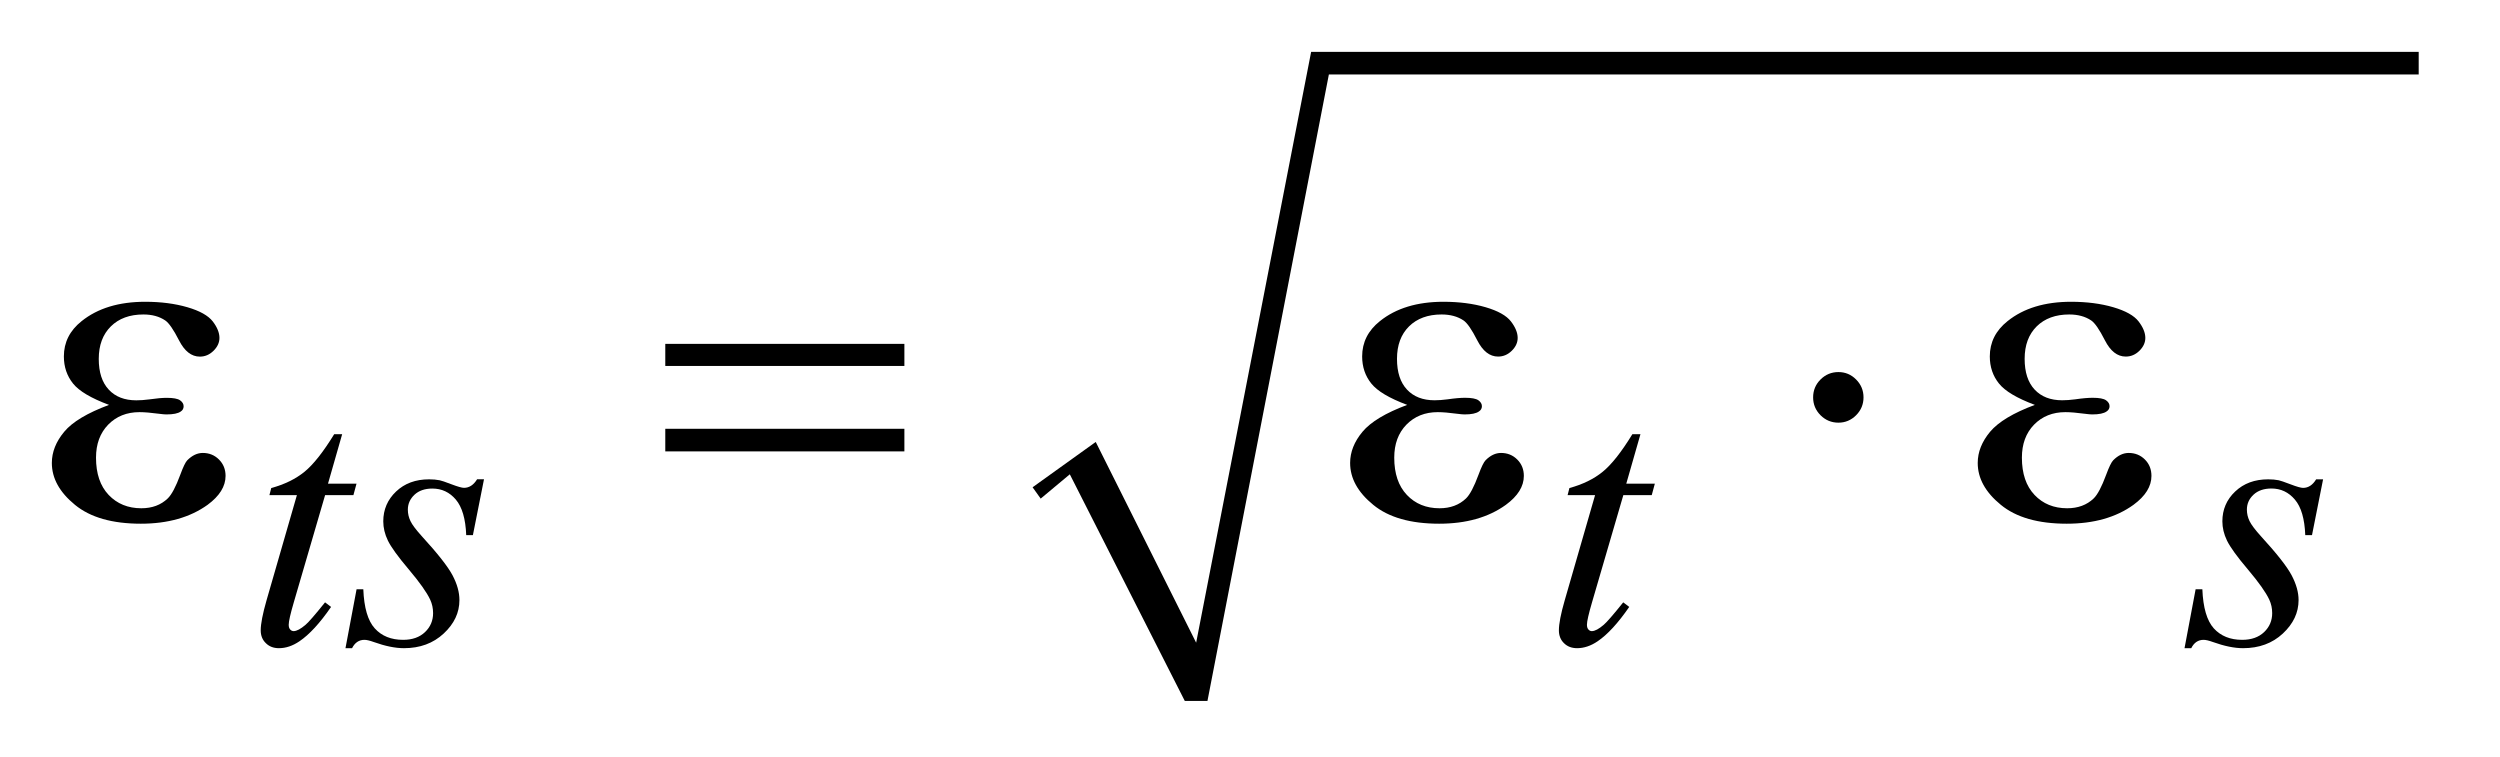
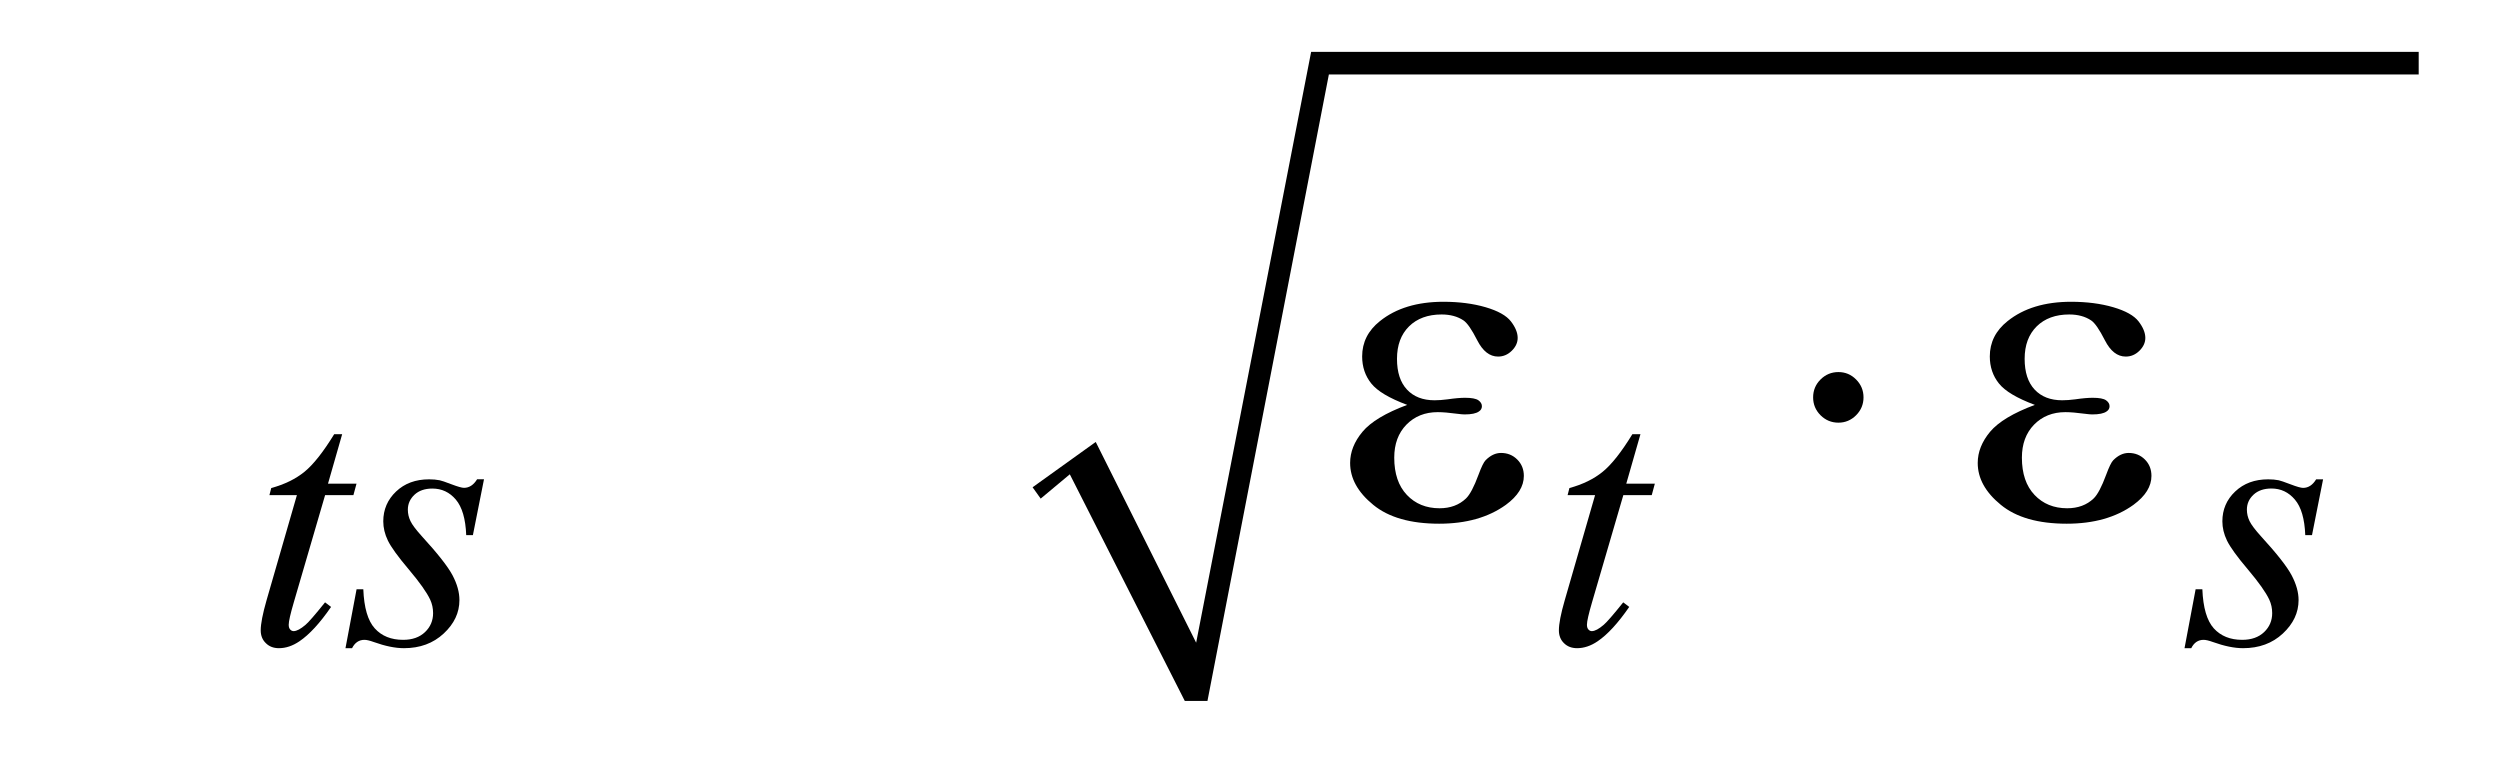
<svg xmlns="http://www.w3.org/2000/svg" stroke-dasharray="none" shape-rendering="auto" font-family="'Dialog'" text-rendering="auto" width="76" fill-opacity="1" color-interpolation="auto" color-rendering="auto" preserveAspectRatio="xMidYMid meet" font-size="12px" viewBox="0 0 76 23" fill="black" stroke="black" image-rendering="auto" stroke-miterlimit="10" stroke-linecap="square" stroke-linejoin="miter" font-style="normal" stroke-width="1" height="23" stroke-dashoffset="0" font-weight="normal" stroke-opacity="1">
  <defs id="genericDefs" />
  <g>
    <defs id="defs1">
      <clipPath clipPathUnits="userSpaceOnUse" id="clipPath1">
        <path d="M-1 -1 L46.655 -1 L46.655 13.521 L-1 13.521 L-1 -1 Z" />
      </clipPath>
      <clipPath clipPathUnits="userSpaceOnUse" id="clipPath2">
        <path d="M-0 -0 L-0 12.521 L45.655 12.521 L45.655 -0 Z" />
      </clipPath>
    </defs>
    <g transform="matrix(1.576,0,0,1.576,1.576,1.576)">
      <path d="M18.918 8.399 L20.136 7.525 L22.073 11.397 L24.291 0 L45.655 0 L45.655 0.437 L24.633 0.437 L22.291 12.521 L21.854 12.521 L19.636 8.149 L19.074 8.618 Z" fill-rule="evenodd" clip-path="url(#clipPath2)" stroke="none" />
    </g>
    <g transform="matrix(1.576,0,0,1.576,1.576,1.576)">
      <path d="M5.6 7.376 L5.327 8.329 L5.877 8.329 L5.817 8.551 L5.271 8.551 L4.667 10.619 C4.602 10.842 4.569 10.985 4.569 11.051 C4.569 11.091 4.578 11.121 4.597 11.142 C4.616 11.163 4.638 11.174 4.664 11.174 C4.722 11.174 4.799 11.133 4.895 11.051 C4.951 11.004 5.076 10.861 5.27 10.619 L5.386 10.707 C5.171 11.02 4.967 11.241 4.776 11.37 C4.645 11.459 4.513 11.503 4.38 11.503 C4.277 11.503 4.193 11.471 4.128 11.406 C4.062 11.343 4.029 11.26 4.029 11.159 C4.029 11.033 4.067 10.84 4.141 10.581 L4.727 8.551 L4.197 8.551 L4.232 8.414 C4.489 8.344 4.703 8.239 4.874 8.1 C5.044 7.961 5.235 7.72 5.446 7.376 L5.6 7.376 Z" stroke="none" clip-path="url(#clipPath2)" />
    </g>
    <g transform="matrix(1.576,0,0,1.576,1.576,1.576)">
      <path d="M8.336 8.245 L8.122 9.322 L7.993 9.322 C7.981 9.009 7.914 8.78 7.793 8.637 C7.672 8.494 7.52 8.424 7.34 8.424 C7.195 8.424 7.08 8.464 6.995 8.543 C6.91 8.623 6.867 8.719 6.867 8.831 C6.867 8.908 6.884 8.981 6.918 9.052 C6.951 9.122 7.025 9.22 7.14 9.347 C7.444 9.679 7.64 9.929 7.729 10.097 C7.818 10.266 7.862 10.424 7.862 10.575 C7.862 10.818 7.761 11.033 7.558 11.221 C7.356 11.409 7.1 11.503 6.792 11.503 C6.624 11.503 6.429 11.463 6.209 11.384 C6.132 11.356 6.072 11.342 6.03 11.342 C5.925 11.342 5.845 11.396 5.791 11.503 L5.664 11.503 L5.878 10.367 L6.008 10.367 C6.022 10.722 6.095 10.973 6.229 11.121 C6.363 11.269 6.545 11.342 6.776 11.342 C6.954 11.342 7.094 11.292 7.198 11.193 C7.302 11.094 7.354 10.972 7.354 10.827 C7.354 10.733 7.335 10.647 7.298 10.567 C7.233 10.427 7.095 10.233 6.886 9.985 C6.676 9.737 6.542 9.551 6.482 9.427 C6.422 9.303 6.393 9.18 6.393 9.056 C6.393 8.829 6.476 8.637 6.64 8.481 C6.805 8.324 7.017 8.246 7.277 8.246 C7.352 8.246 7.42 8.252 7.481 8.264 C7.513 8.27 7.59 8.296 7.71 8.342 C7.831 8.388 7.911 8.41 7.95 8.41 C8.051 8.41 8.135 8.355 8.203 8.245 L8.336 8.245 Z" stroke="none" clip-path="url(#clipPath2)" />
    </g>
    <g transform="matrix(1.576,0,0,1.576,1.576,1.576)">
      <path d="M30.643 7.376 L30.37 8.329 L30.921 8.329 L30.861 8.551 L30.313 8.551 L29.709 10.619 C29.644 10.842 29.611 10.985 29.611 11.051 C29.611 11.091 29.62 11.121 29.639 11.142 C29.658 11.163 29.679 11.174 29.705 11.174 C29.764 11.174 29.841 11.133 29.936 11.051 C29.992 11.004 30.117 10.861 30.311 10.619 L30.427 10.707 C30.211 11.02 30.008 11.241 29.817 11.37 C29.686 11.459 29.553 11.503 29.421 11.503 C29.318 11.503 29.233 11.471 29.168 11.406 C29.103 11.343 29.07 11.26 29.07 11.159 C29.07 11.033 29.107 10.84 29.182 10.581 L29.768 8.551 L29.238 8.551 L29.273 8.414 C29.53 8.344 29.745 8.239 29.915 8.1 C30.086 7.961 30.276 7.72 30.487 7.376 L30.643 7.376 Z" stroke="none" clip-path="url(#clipPath2)" />
    </g>
    <g transform="matrix(1.576,0,0,1.576,1.576,1.576)">
      <path d="M43.811 8.245 L43.597 9.322 L43.467 9.322 C43.455 9.009 43.389 8.78 43.267 8.637 C43.146 8.494 42.995 8.423 42.815 8.423 C42.669 8.423 42.554 8.463 42.469 8.542 C42.383 8.622 42.341 8.718 42.341 8.83 C42.341 8.907 42.358 8.98 42.392 9.051 C42.426 9.122 42.5 9.22 42.615 9.347 C42.919 9.679 43.115 9.929 43.204 10.097 C43.293 10.266 43.338 10.424 43.338 10.575 C43.338 10.818 43.236 11.033 43.034 11.221 C42.832 11.409 42.576 11.503 42.267 11.503 C42.099 11.503 41.905 11.463 41.685 11.384 C41.608 11.356 41.548 11.342 41.506 11.342 C41.401 11.342 41.321 11.396 41.268 11.503 L41.138 11.503 L41.352 10.367 L41.482 10.367 C41.496 10.722 41.57 10.973 41.703 11.121 C41.837 11.268 42.018 11.342 42.25 11.342 C42.428 11.342 42.569 11.292 42.673 11.193 C42.777 11.094 42.829 10.972 42.829 10.827 C42.829 10.733 42.81 10.647 42.773 10.567 C42.708 10.427 42.57 10.233 42.361 9.985 C42.151 9.738 42.017 9.551 41.957 9.427 C41.897 9.303 41.868 9.18 41.868 9.056 C41.868 8.829 41.95 8.637 42.115 8.481 C42.28 8.324 42.492 8.246 42.752 8.246 C42.827 8.246 42.895 8.252 42.955 8.264 C42.988 8.271 43.064 8.297 43.185 8.343 C43.305 8.389 43.385 8.411 43.425 8.411 C43.526 8.411 43.61 8.356 43.677 8.246 L43.811 8.246 Z" stroke="none" clip-path="url(#clipPath2)" />
    </g>
    <g transform="matrix(1.576,0,0,1.576,1.576,1.576)">
-       <path d="M1.103 6.81 C0.757 6.681 0.525 6.544 0.408 6.397 C0.291 6.25 0.232 6.077 0.232 5.875 C0.232 5.603 0.346 5.376 0.575 5.194 C0.886 4.945 1.294 4.821 1.801 4.821 C2.102 4.821 2.373 4.856 2.614 4.926 C2.854 4.996 3.017 5.088 3.104 5.2 C3.19 5.312 3.233 5.419 3.233 5.518 C3.233 5.608 3.195 5.691 3.119 5.766 C3.042 5.842 2.955 5.879 2.855 5.879 C2.694 5.879 2.56 5.775 2.453 5.565 C2.346 5.355 2.257 5.228 2.187 5.181 C2.073 5.104 1.933 5.066 1.766 5.066 C1.502 5.066 1.293 5.143 1.138 5.296 C0.982 5.451 0.905 5.659 0.905 5.923 C0.905 6.181 0.969 6.378 1.098 6.516 C1.226 6.654 1.404 6.722 1.629 6.722 C1.705 6.722 1.789 6.716 1.879 6.704 C2.023 6.683 2.135 6.674 2.217 6.674 C2.343 6.674 2.429 6.69 2.474 6.722 C2.519 6.754 2.542 6.792 2.542 6.836 C2.542 6.88 2.524 6.914 2.486 6.938 C2.433 6.976 2.341 6.994 2.209 6.994 C2.18 6.994 2.131 6.99 2.064 6.981 C1.912 6.961 1.788 6.95 1.691 6.95 C1.445 6.95 1.244 7.031 1.087 7.191 C0.93 7.353 0.852 7.565 0.852 7.828 C0.852 8.136 0.933 8.375 1.096 8.547 C1.259 8.718 1.469 8.804 1.726 8.804 C1.934 8.804 2.104 8.741 2.235 8.615 C2.311 8.542 2.392 8.389 2.477 8.159 C2.533 8.007 2.578 7.913 2.613 7.878 C2.707 7.784 2.806 7.737 2.912 7.737 C3.035 7.737 3.139 7.779 3.224 7.864 C3.309 7.949 3.351 8.054 3.351 8.18 C3.351 8.382 3.235 8.568 3.004 8.738 C2.667 8.98 2.238 9.102 1.717 9.102 C1.166 9.102 0.742 8.981 0.446 8.738 C0.148 8.494 0 8.226 0 7.93 C0 7.719 0.08 7.519 0.239 7.328 C0.398 7.137 0.687 6.965 1.103 6.81 Z" stroke="none" clip-path="url(#clipPath2)" />
-     </g>
+       </g>
    <g transform="matrix(1.576,0,0,1.576,1.576,1.576)">
-       <path d="M11.833 5.633 L16.445 5.633 L16.445 6.059 L11.833 6.059 L11.833 5.633 ZM11.833 7.271 L16.445 7.271 L16.445 7.707 L11.833 7.707 L11.833 7.271 Z" stroke="none" clip-path="url(#clipPath2)" />
-     </g>
+       </g>
    <g transform="matrix(1.576,0,0,1.576,1.576,1.576)">
      <path d="M26.144 6.81 C25.798 6.681 25.568 6.544 25.451 6.397 C25.334 6.251 25.275 6.077 25.275 5.875 C25.275 5.603 25.389 5.376 25.618 5.194 C25.928 4.945 26.337 4.821 26.843 4.821 C27.145 4.821 27.416 4.856 27.656 4.926 C27.895 4.996 28.059 5.088 28.145 5.2 C28.231 5.312 28.275 5.419 28.275 5.518 C28.275 5.608 28.237 5.691 28.161 5.766 C28.085 5.841 27.997 5.878 27.897 5.878 C27.736 5.878 27.602 5.774 27.495 5.564 C27.389 5.355 27.3 5.227 27.229 5.18 C27.115 5.104 26.974 5.066 26.807 5.066 C26.544 5.066 26.334 5.143 26.179 5.296 C26.024 5.45 25.947 5.658 25.947 5.922 C25.947 6.18 26.011 6.377 26.14 6.515 C26.269 6.653 26.446 6.721 26.671 6.721 C26.747 6.721 26.83 6.715 26.921 6.703 C27.065 6.682 27.178 6.673 27.26 6.673 C27.386 6.673 27.471 6.689 27.517 6.721 C27.562 6.753 27.585 6.791 27.585 6.835 C27.585 6.879 27.565 6.913 27.527 6.937 C27.474 6.975 27.382 6.994 27.251 6.994 C27.222 6.994 27.173 6.99 27.105 6.981 C26.954 6.961 26.83 6.95 26.733 6.95 C26.487 6.95 26.286 7.031 26.129 7.191 C25.972 7.352 25.894 7.565 25.894 7.828 C25.894 8.136 25.975 8.375 26.138 8.547 C26.3 8.718 26.51 8.804 26.768 8.804 C26.976 8.804 27.146 8.741 27.278 8.615 C27.354 8.542 27.434 8.389 27.519 8.159 C27.575 8.007 27.621 7.913 27.656 7.878 C27.749 7.784 27.848 7.737 27.954 7.737 C28.077 7.737 28.182 7.779 28.267 7.864 C28.352 7.949 28.394 8.054 28.394 8.18 C28.394 8.382 28.279 8.568 28.047 8.738 C27.71 8.981 27.281 9.102 26.76 9.102 C26.209 9.102 25.785 8.981 25.489 8.738 C25.191 8.495 25.043 8.226 25.043 7.93 C25.043 7.719 25.123 7.519 25.282 7.328 C25.441 7.138 25.728 6.965 26.144 6.81 Z" stroke="none" clip-path="url(#clipPath2)" />
    </g>
    <g transform="matrix(1.576,0,0,1.576,1.576,1.576)">
      <path d="M34.946 6.665 C34.946 6.8 34.898 6.914 34.803 7.01 C34.708 7.105 34.594 7.153 34.462 7.153 C34.327 7.153 34.213 7.105 34.117 7.01 C34.022 6.914 33.974 6.8 33.974 6.665 C33.974 6.53 34.022 6.415 34.117 6.32 C34.213 6.225 34.327 6.177 34.462 6.177 C34.594 6.177 34.708 6.224 34.803 6.32 C34.898 6.416 34.946 6.53 34.946 6.665 Z" stroke="none" clip-path="url(#clipPath2)" />
    </g>
    <g transform="matrix(1.576,0,0,1.576,1.576,1.576)">
      <path d="M38.251 6.81 C37.905 6.681 37.675 6.544 37.558 6.397 C37.441 6.251 37.382 6.077 37.382 5.875 C37.382 5.603 37.496 5.376 37.725 5.194 C38.035 4.945 38.444 4.821 38.95 4.821 C39.252 4.821 39.523 4.856 39.763 4.926 C40.002 4.996 40.166 5.088 40.252 5.2 C40.338 5.312 40.382 5.419 40.382 5.518 C40.382 5.608 40.344 5.691 40.268 5.766 C40.192 5.841 40.104 5.878 40.004 5.878 C39.843 5.878 39.709 5.774 39.602 5.564 C39.496 5.355 39.407 5.227 39.336 5.18 C39.222 5.104 39.081 5.066 38.914 5.066 C38.651 5.066 38.441 5.143 38.286 5.296 C38.131 5.45 38.054 5.658 38.054 5.922 C38.054 6.18 38.118 6.377 38.247 6.515 C38.376 6.653 38.553 6.721 38.778 6.721 C38.854 6.721 38.937 6.715 39.028 6.703 C39.172 6.682 39.285 6.673 39.367 6.673 C39.493 6.673 39.578 6.689 39.624 6.721 C39.669 6.753 39.692 6.791 39.692 6.835 C39.692 6.879 39.672 6.913 39.634 6.937 C39.581 6.975 39.489 6.994 39.358 6.994 C39.329 6.994 39.28 6.99 39.212 6.981 C39.061 6.961 38.937 6.95 38.84 6.95 C38.594 6.95 38.393 7.031 38.236 7.191 C38.079 7.352 38.001 7.565 38.001 7.828 C38.001 8.136 38.082 8.375 38.245 8.547 C38.407 8.718 38.617 8.804 38.875 8.804 C39.083 8.804 39.253 8.741 39.385 8.615 C39.461 8.542 39.541 8.389 39.626 8.159 C39.682 8.007 39.728 7.913 39.763 7.878 C39.856 7.784 39.955 7.737 40.061 7.737 C40.184 7.737 40.289 7.779 40.374 7.864 C40.459 7.949 40.5 8.054 40.5 8.18 C40.5 8.382 40.385 8.568 40.153 8.738 C39.816 8.981 39.387 9.102 38.866 9.102 C38.315 9.102 37.891 8.981 37.595 8.738 C37.297 8.495 37.149 8.226 37.149 7.93 C37.149 7.719 37.229 7.519 37.388 7.328 C37.548 7.138 37.835 6.965 38.251 6.81 Z" stroke="none" clip-path="url(#clipPath2)" />
    </g>
  </g>
</svg>